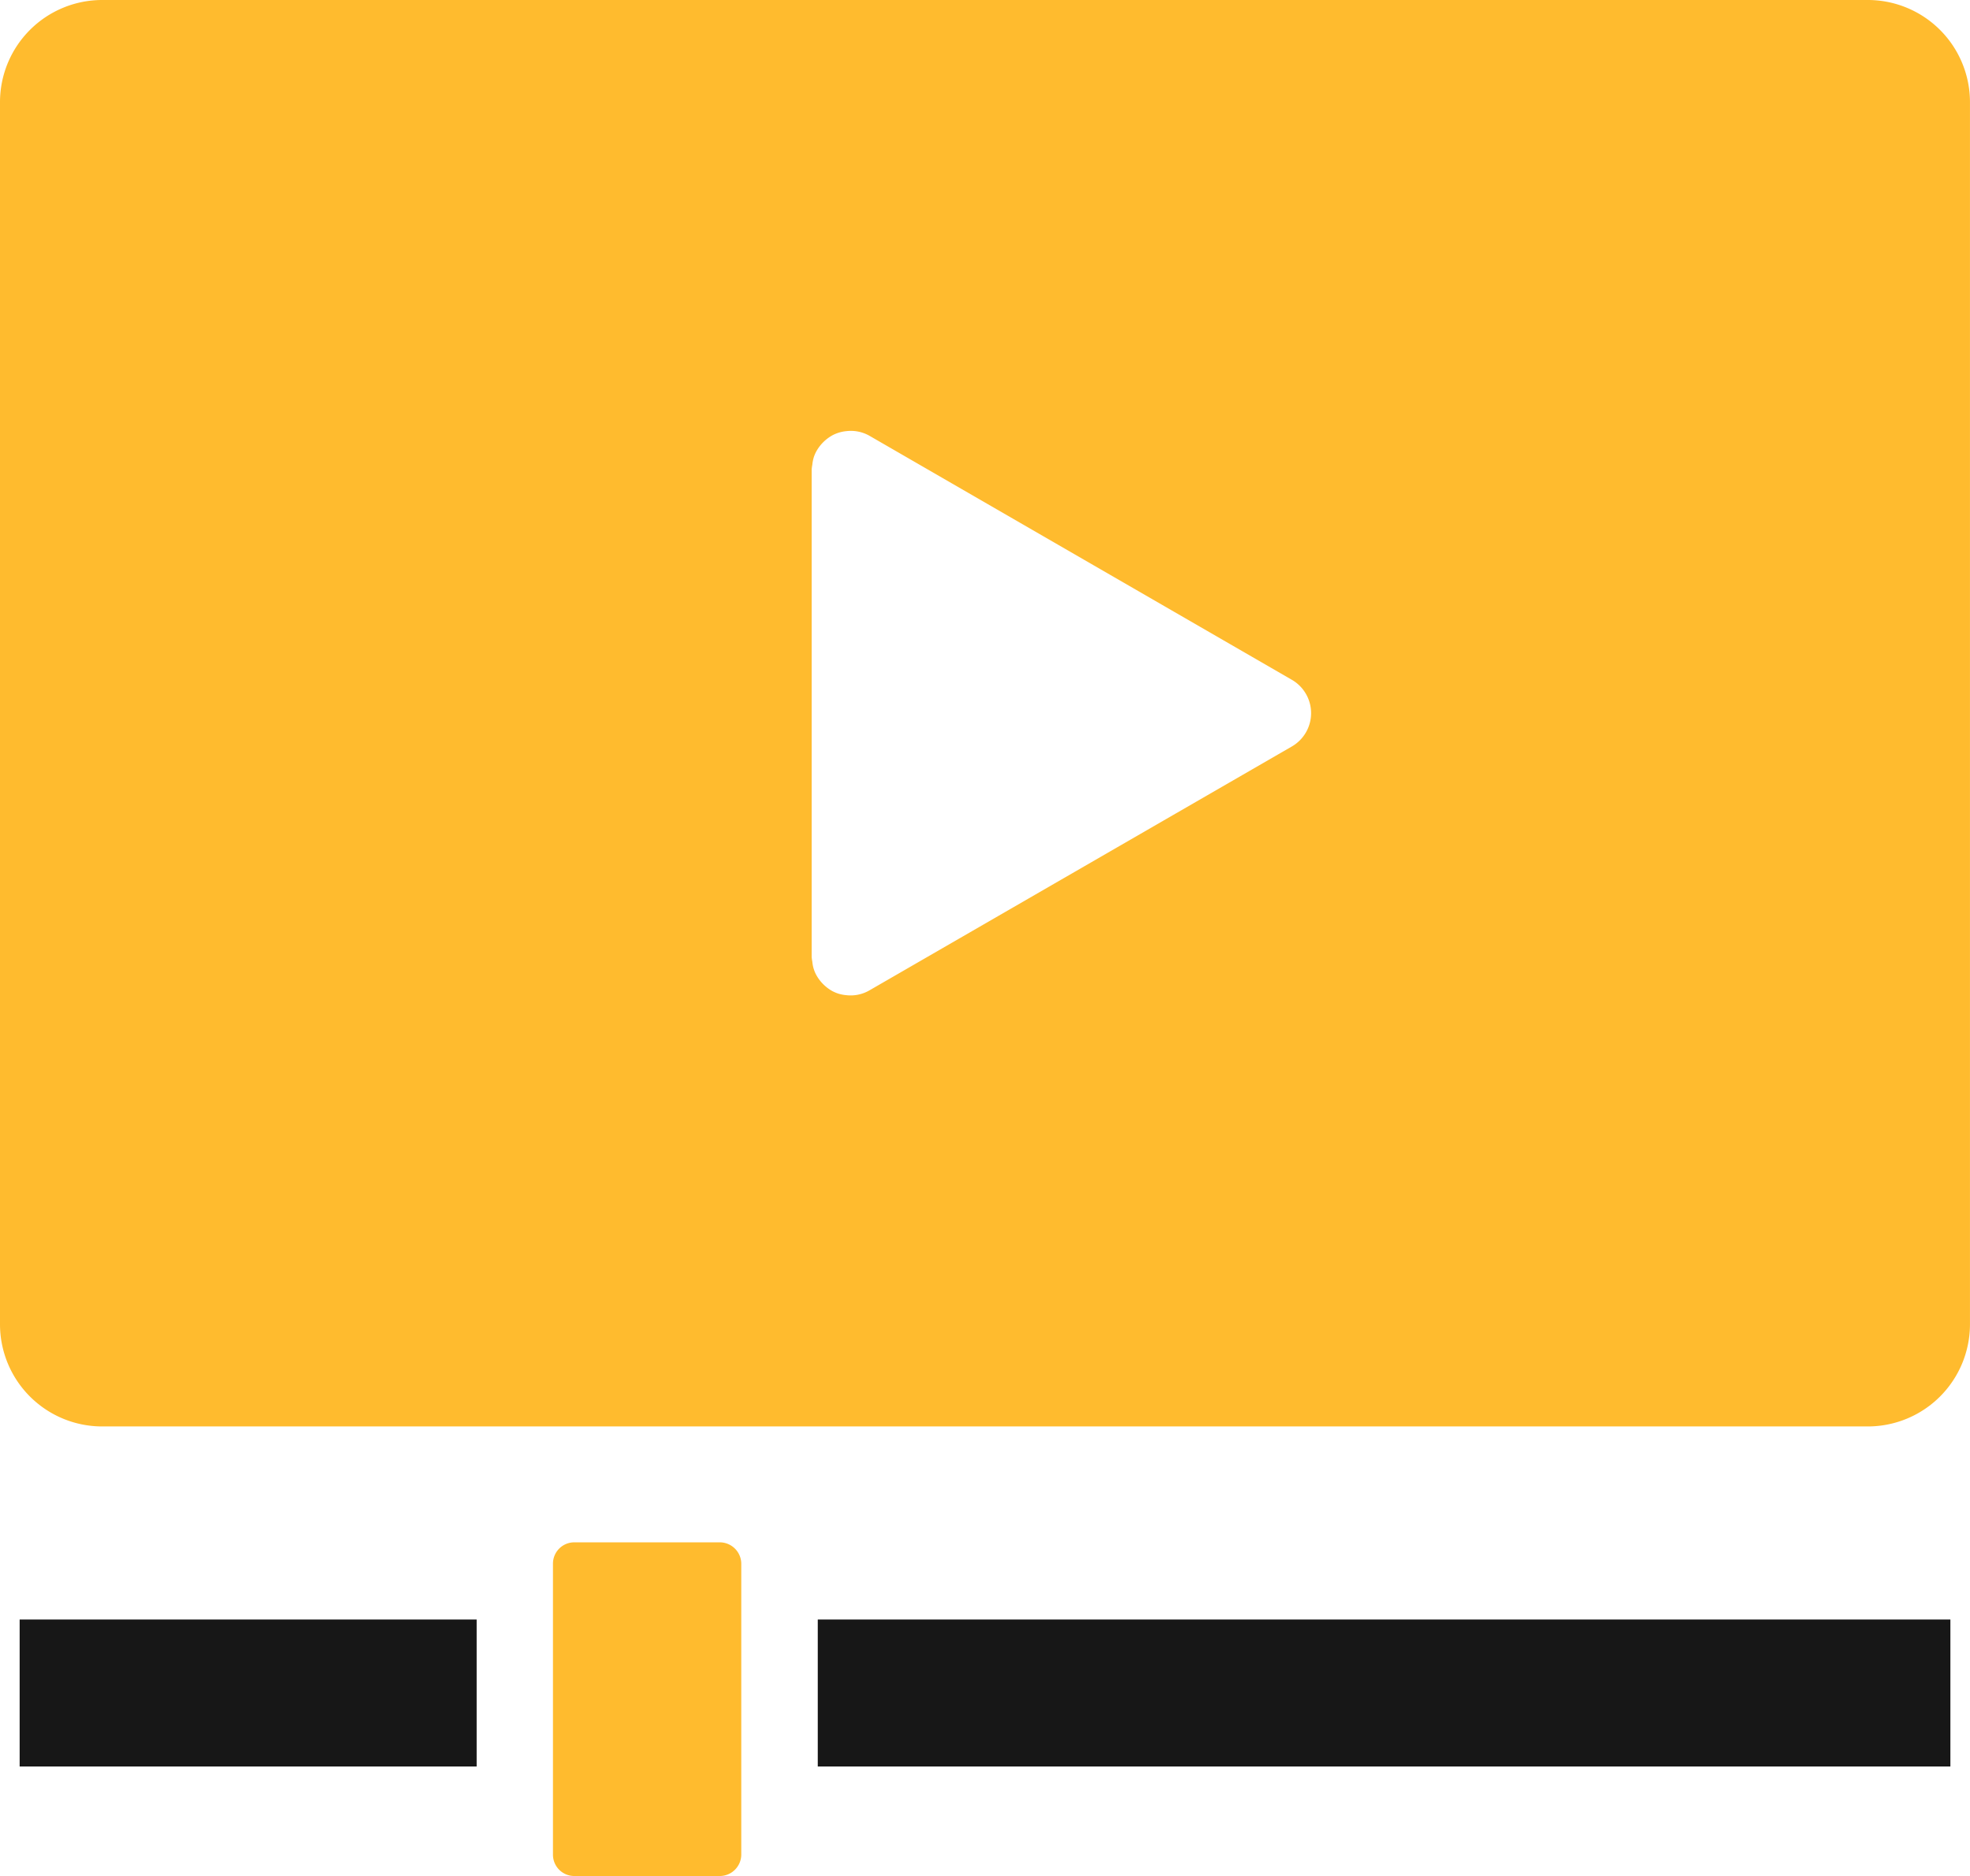
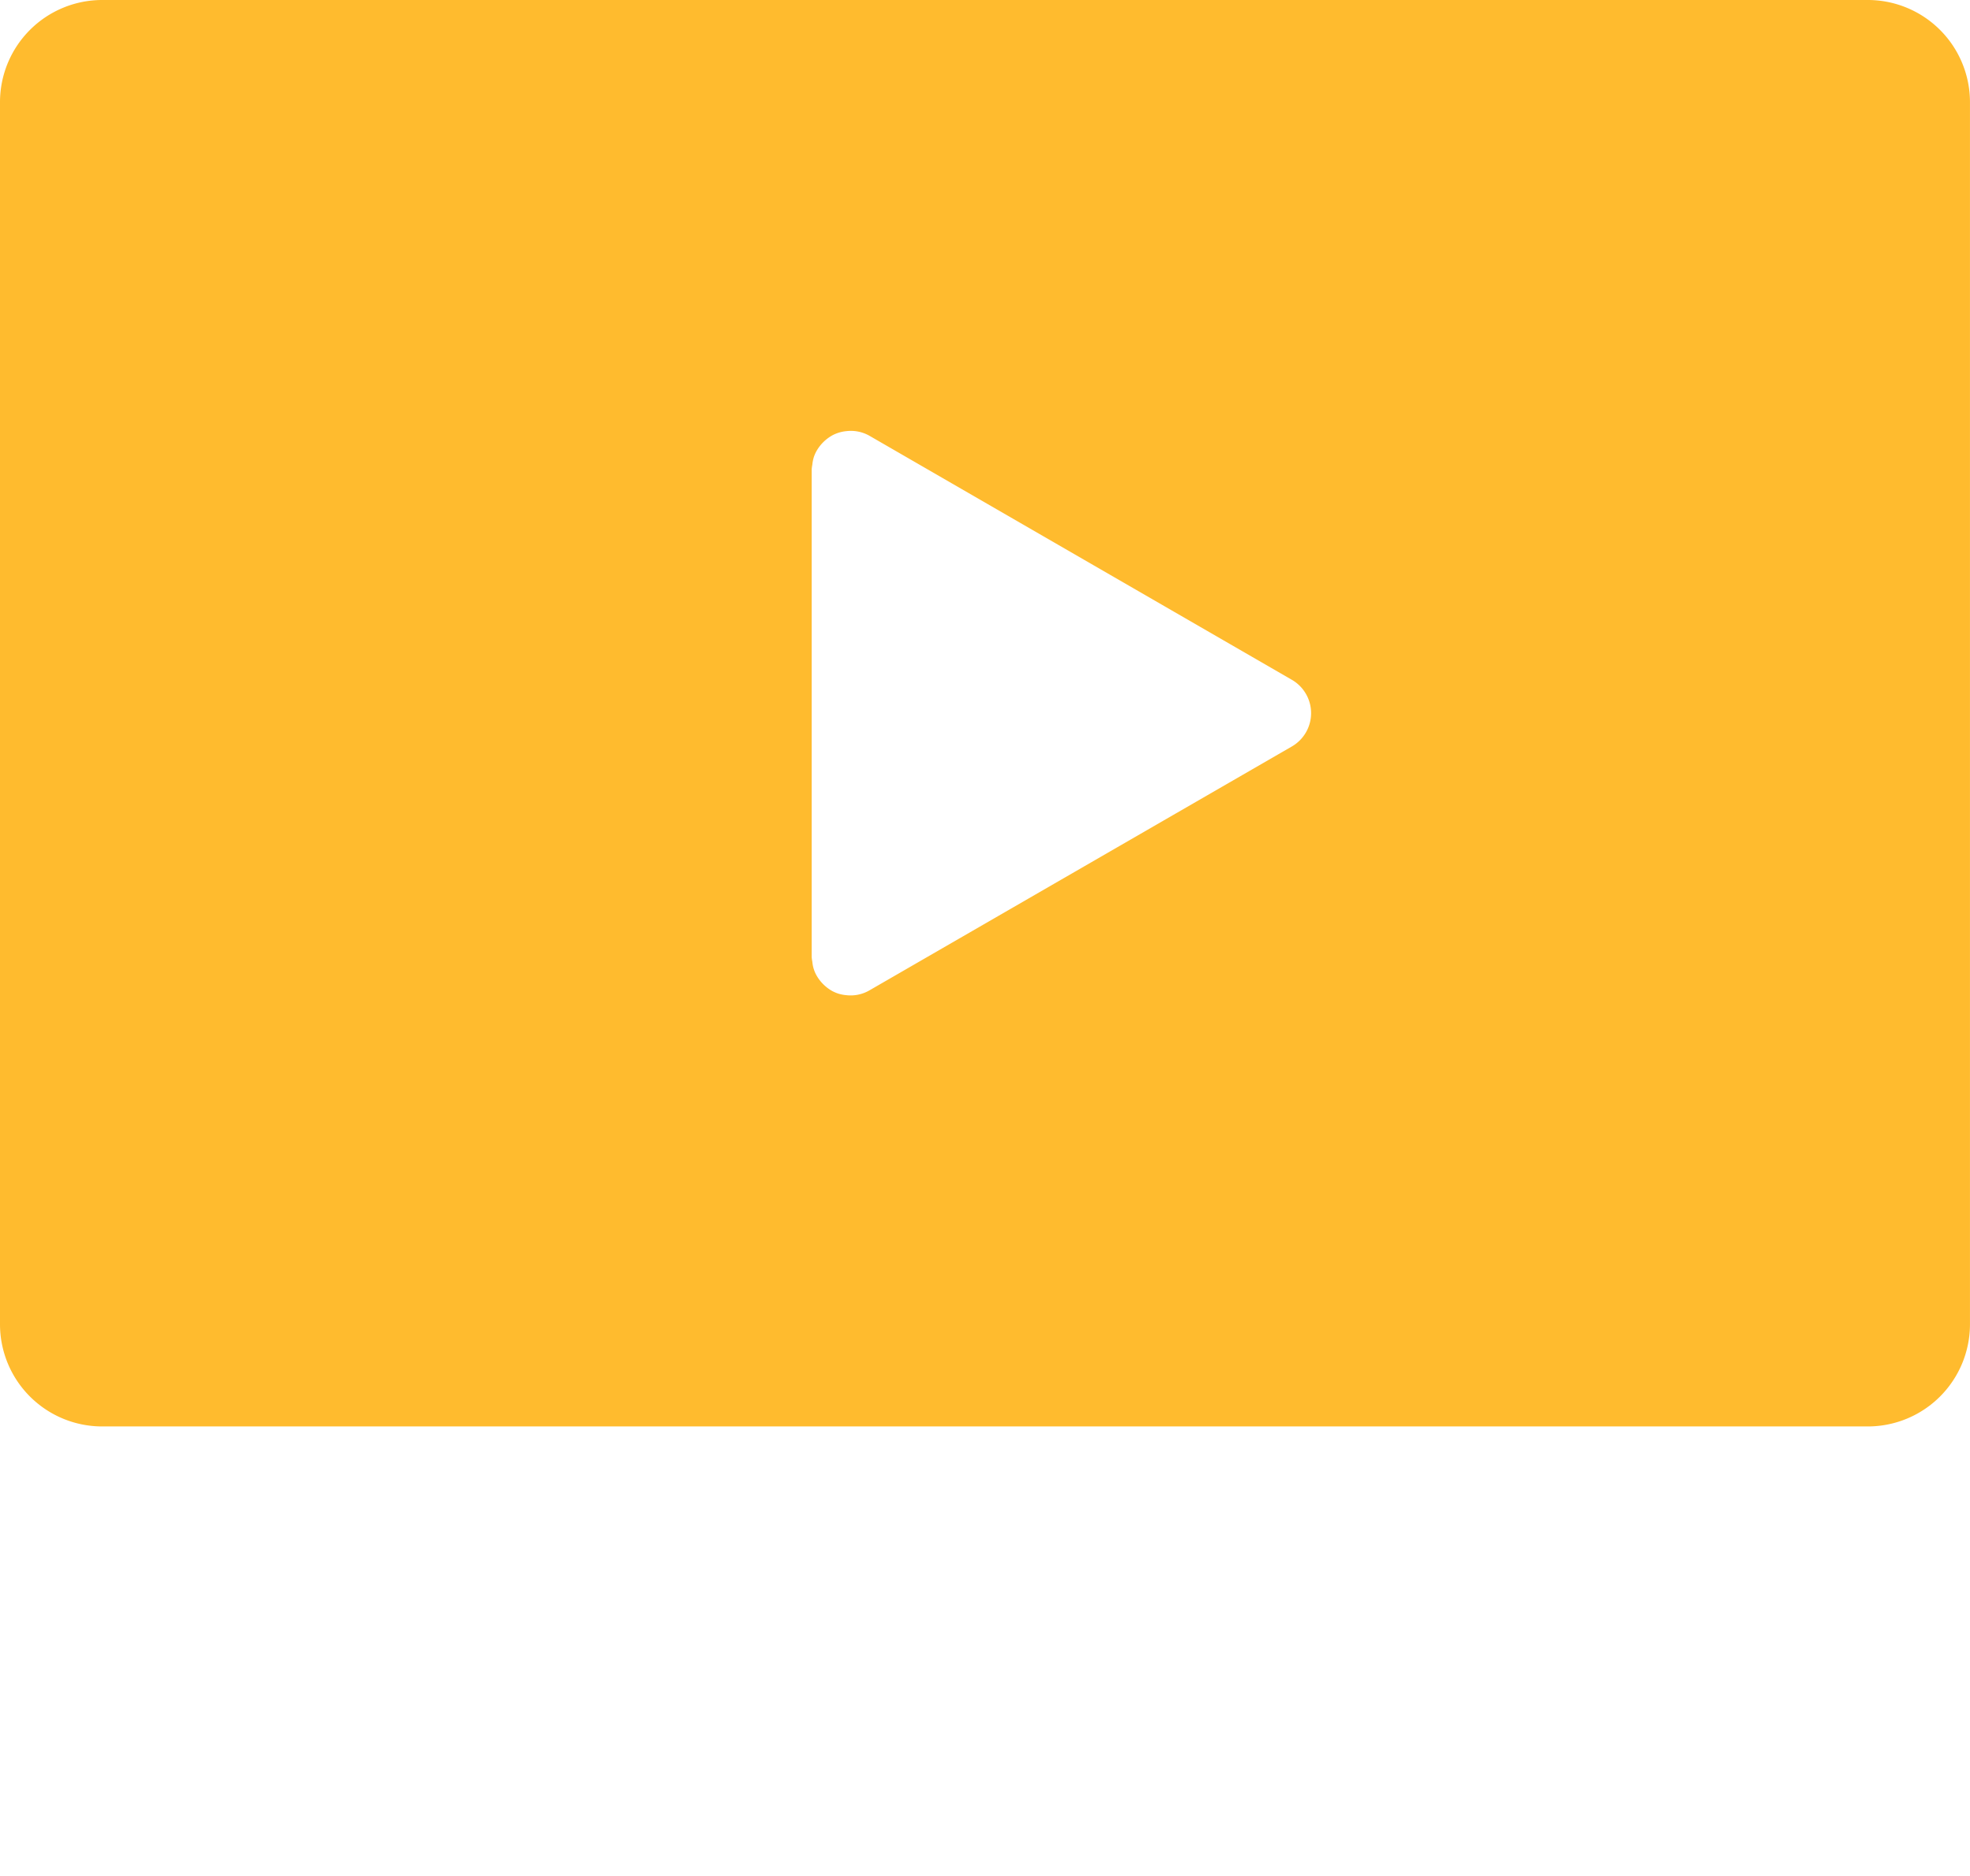
<svg xmlns="http://www.w3.org/2000/svg" width="127.046" height="121" viewBox="0 0 127.046 121">
  <g transform="translate(0 -12.182)">
    <path d="M120.474,12.182H6.572A6.591,6.591,0,0,0,0,18.754v78.86a6.591,6.591,0,0,0,6.572,6.571h113.9a6.591,6.591,0,0,0,6.572-6.571V18.754A6.591,6.591,0,0,0,120.474,12.182ZM52.484,41.663a2.415,2.415,0,0,1,.152-.353,2.669,2.669,0,0,1,1.047-1.052,2.514,2.514,0,0,1,.379-.161,2.458,2.458,0,0,1,.529-.108,2.428,2.428,0,0,1,1.481.3l27.24,15.739a2.483,2.483,0,0,1,0,4.3L56.072,76.058a2.42,2.42,0,0,1-1.5.31,2.462,2.462,0,0,1-.512-.1,2.516,2.516,0,0,1-.378-.16,2.553,2.553,0,0,1-.391-.265,2.634,2.634,0,0,1-.653-.785,2.176,2.176,0,0,1-.251-.849,2.326,2.326,0,0,1-.041-.3V42.46a2.461,2.461,0,0,1,.04-.3A2.55,2.55,0,0,1,52.484,41.663Z" transform="translate(0)" fill="#ffbb2e" />
-     <path d="M34.572,433.163v-.021H5.1v9.46h0v.02H34.572v-9.459Z" transform="translate(-3.833 -316.505)" fill="#171717" />
-     <path d="M212.535,433.142v9.46h0v.02h73.043v-9.48Z" transform="translate(-159.797 -316.505)" fill="#171717" />
-     <path d="M154.5,413.084h-9.4a1.374,1.374,0,0,0-1.364,1.379v18.762a1.374,1.374,0,0,0,1.364,1.38h9.4a1.388,1.388,0,0,0,1.38-1.38V414.463A1.388,1.388,0,0,0,154.5,413.084Z" transform="translate(-108.075 -301.424)" fill="#ffbb2e" />
  </g>
</svg>